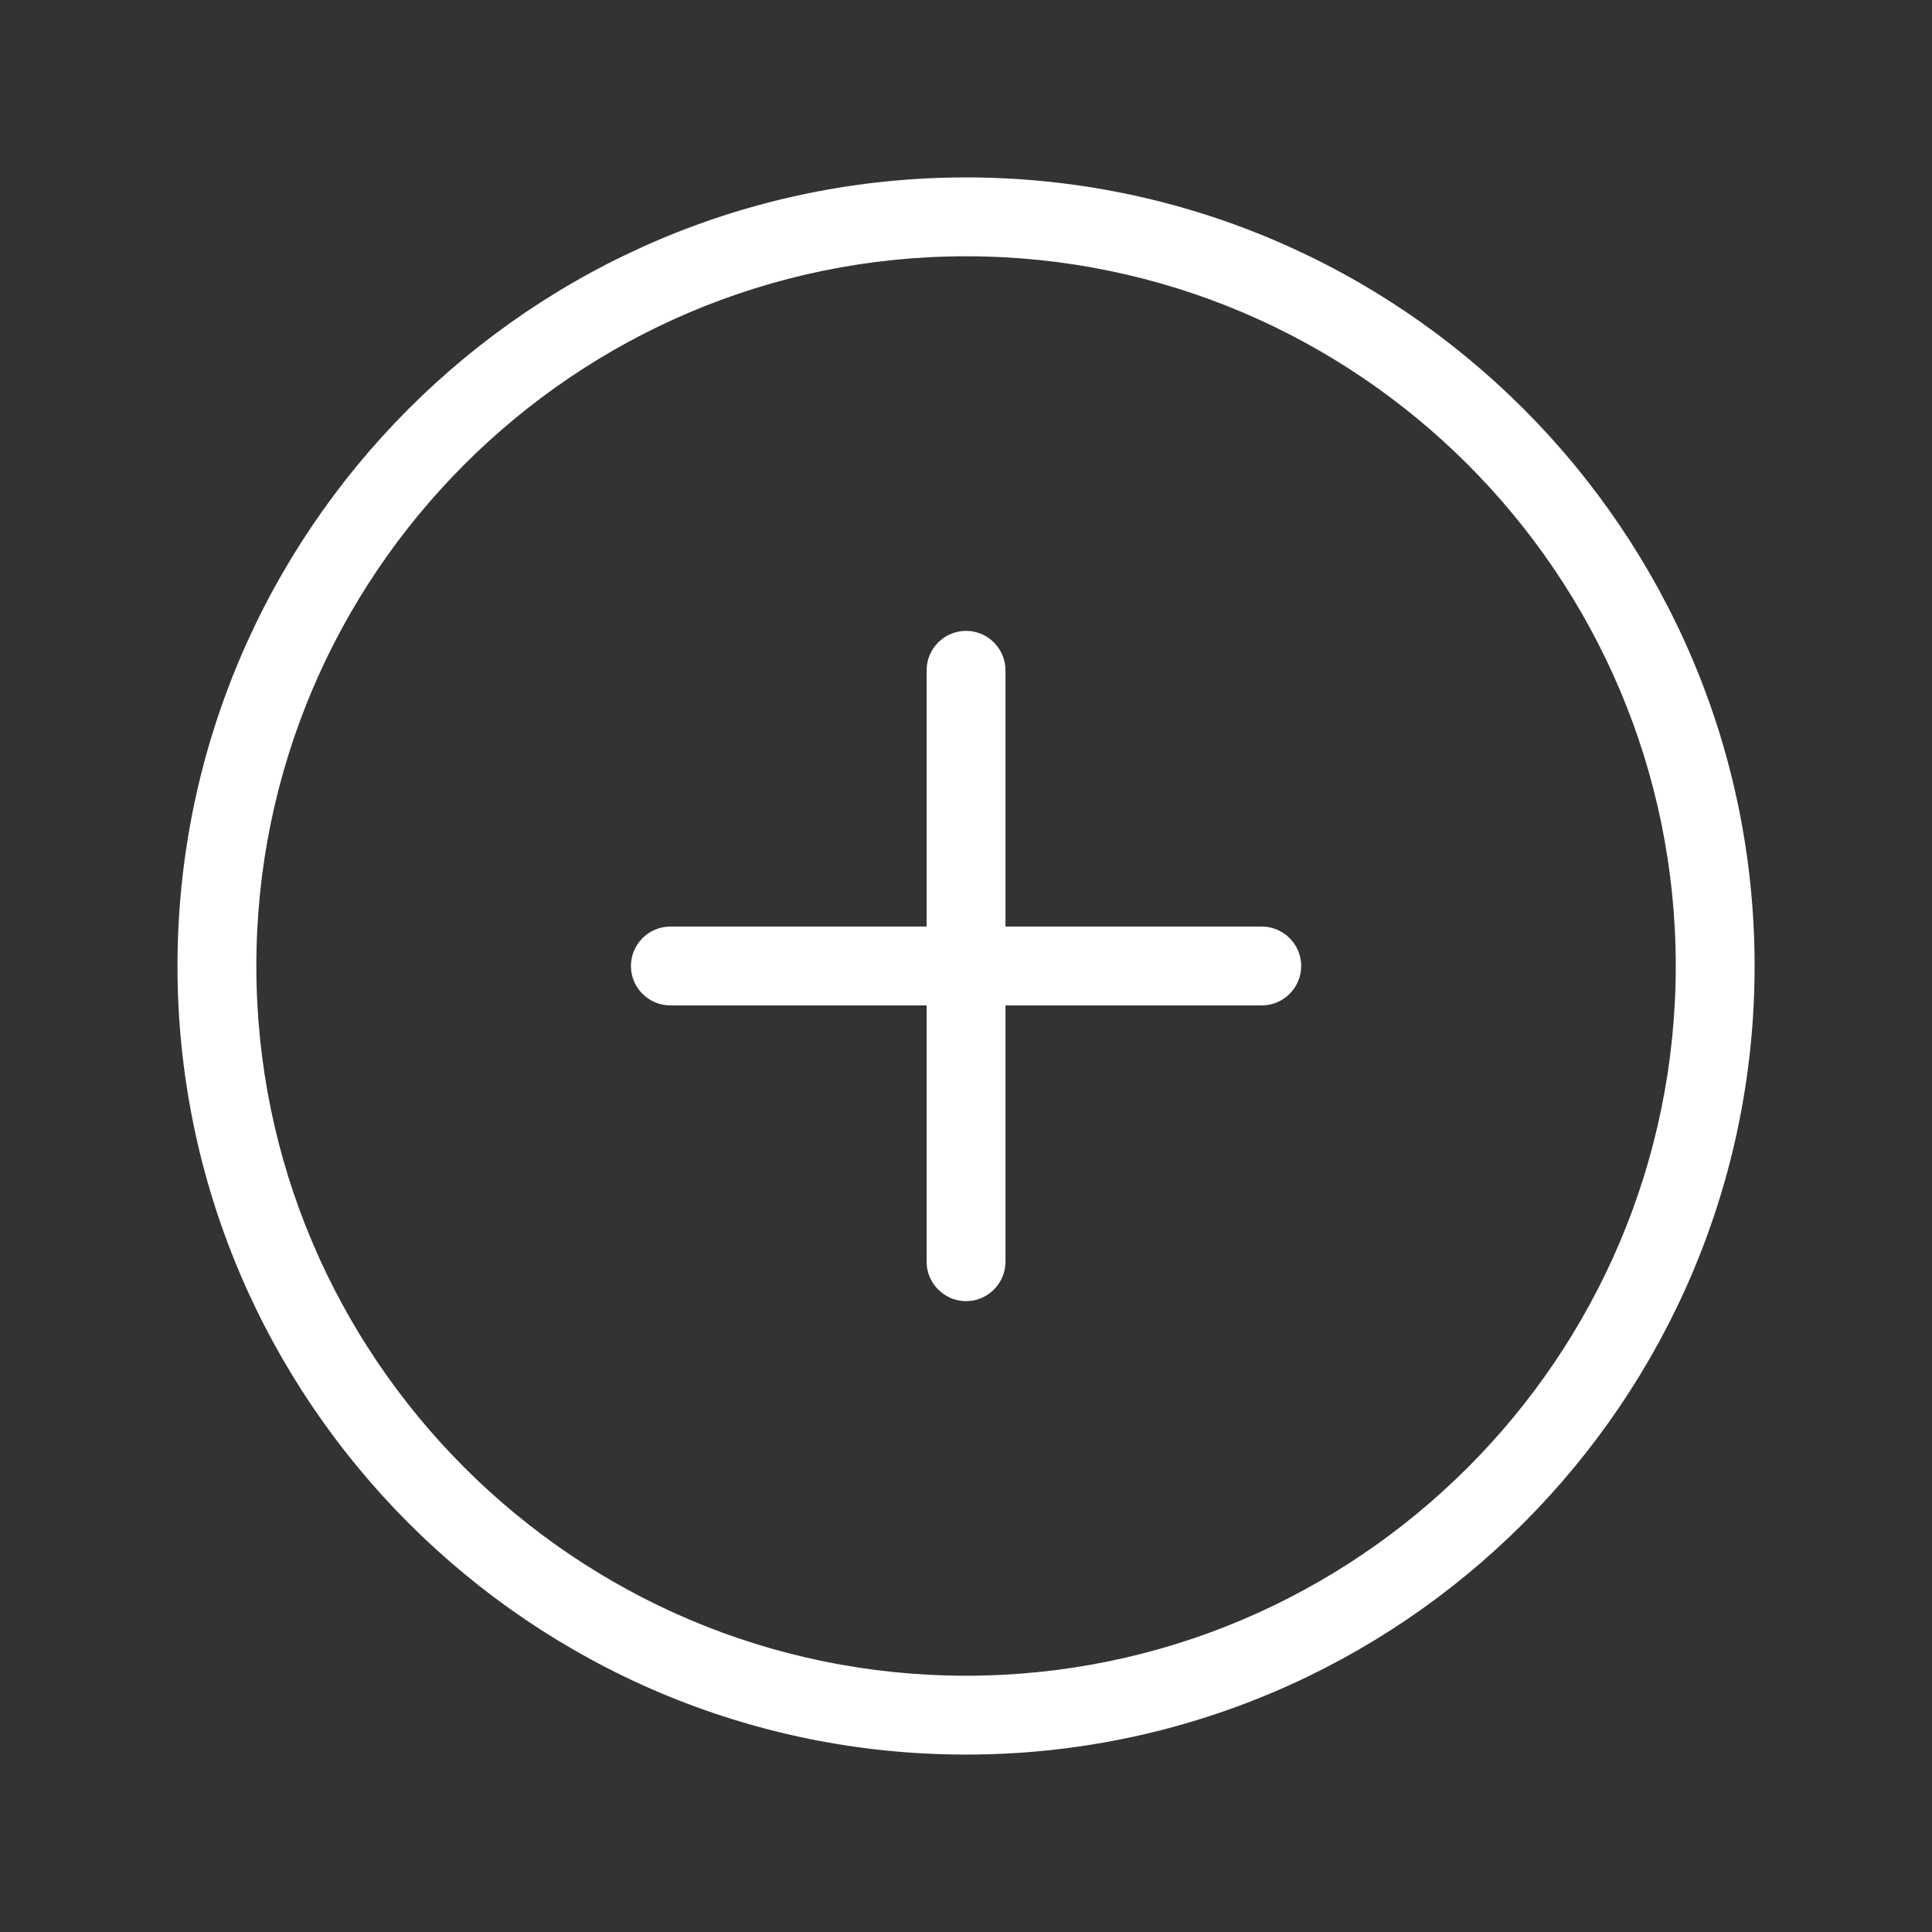
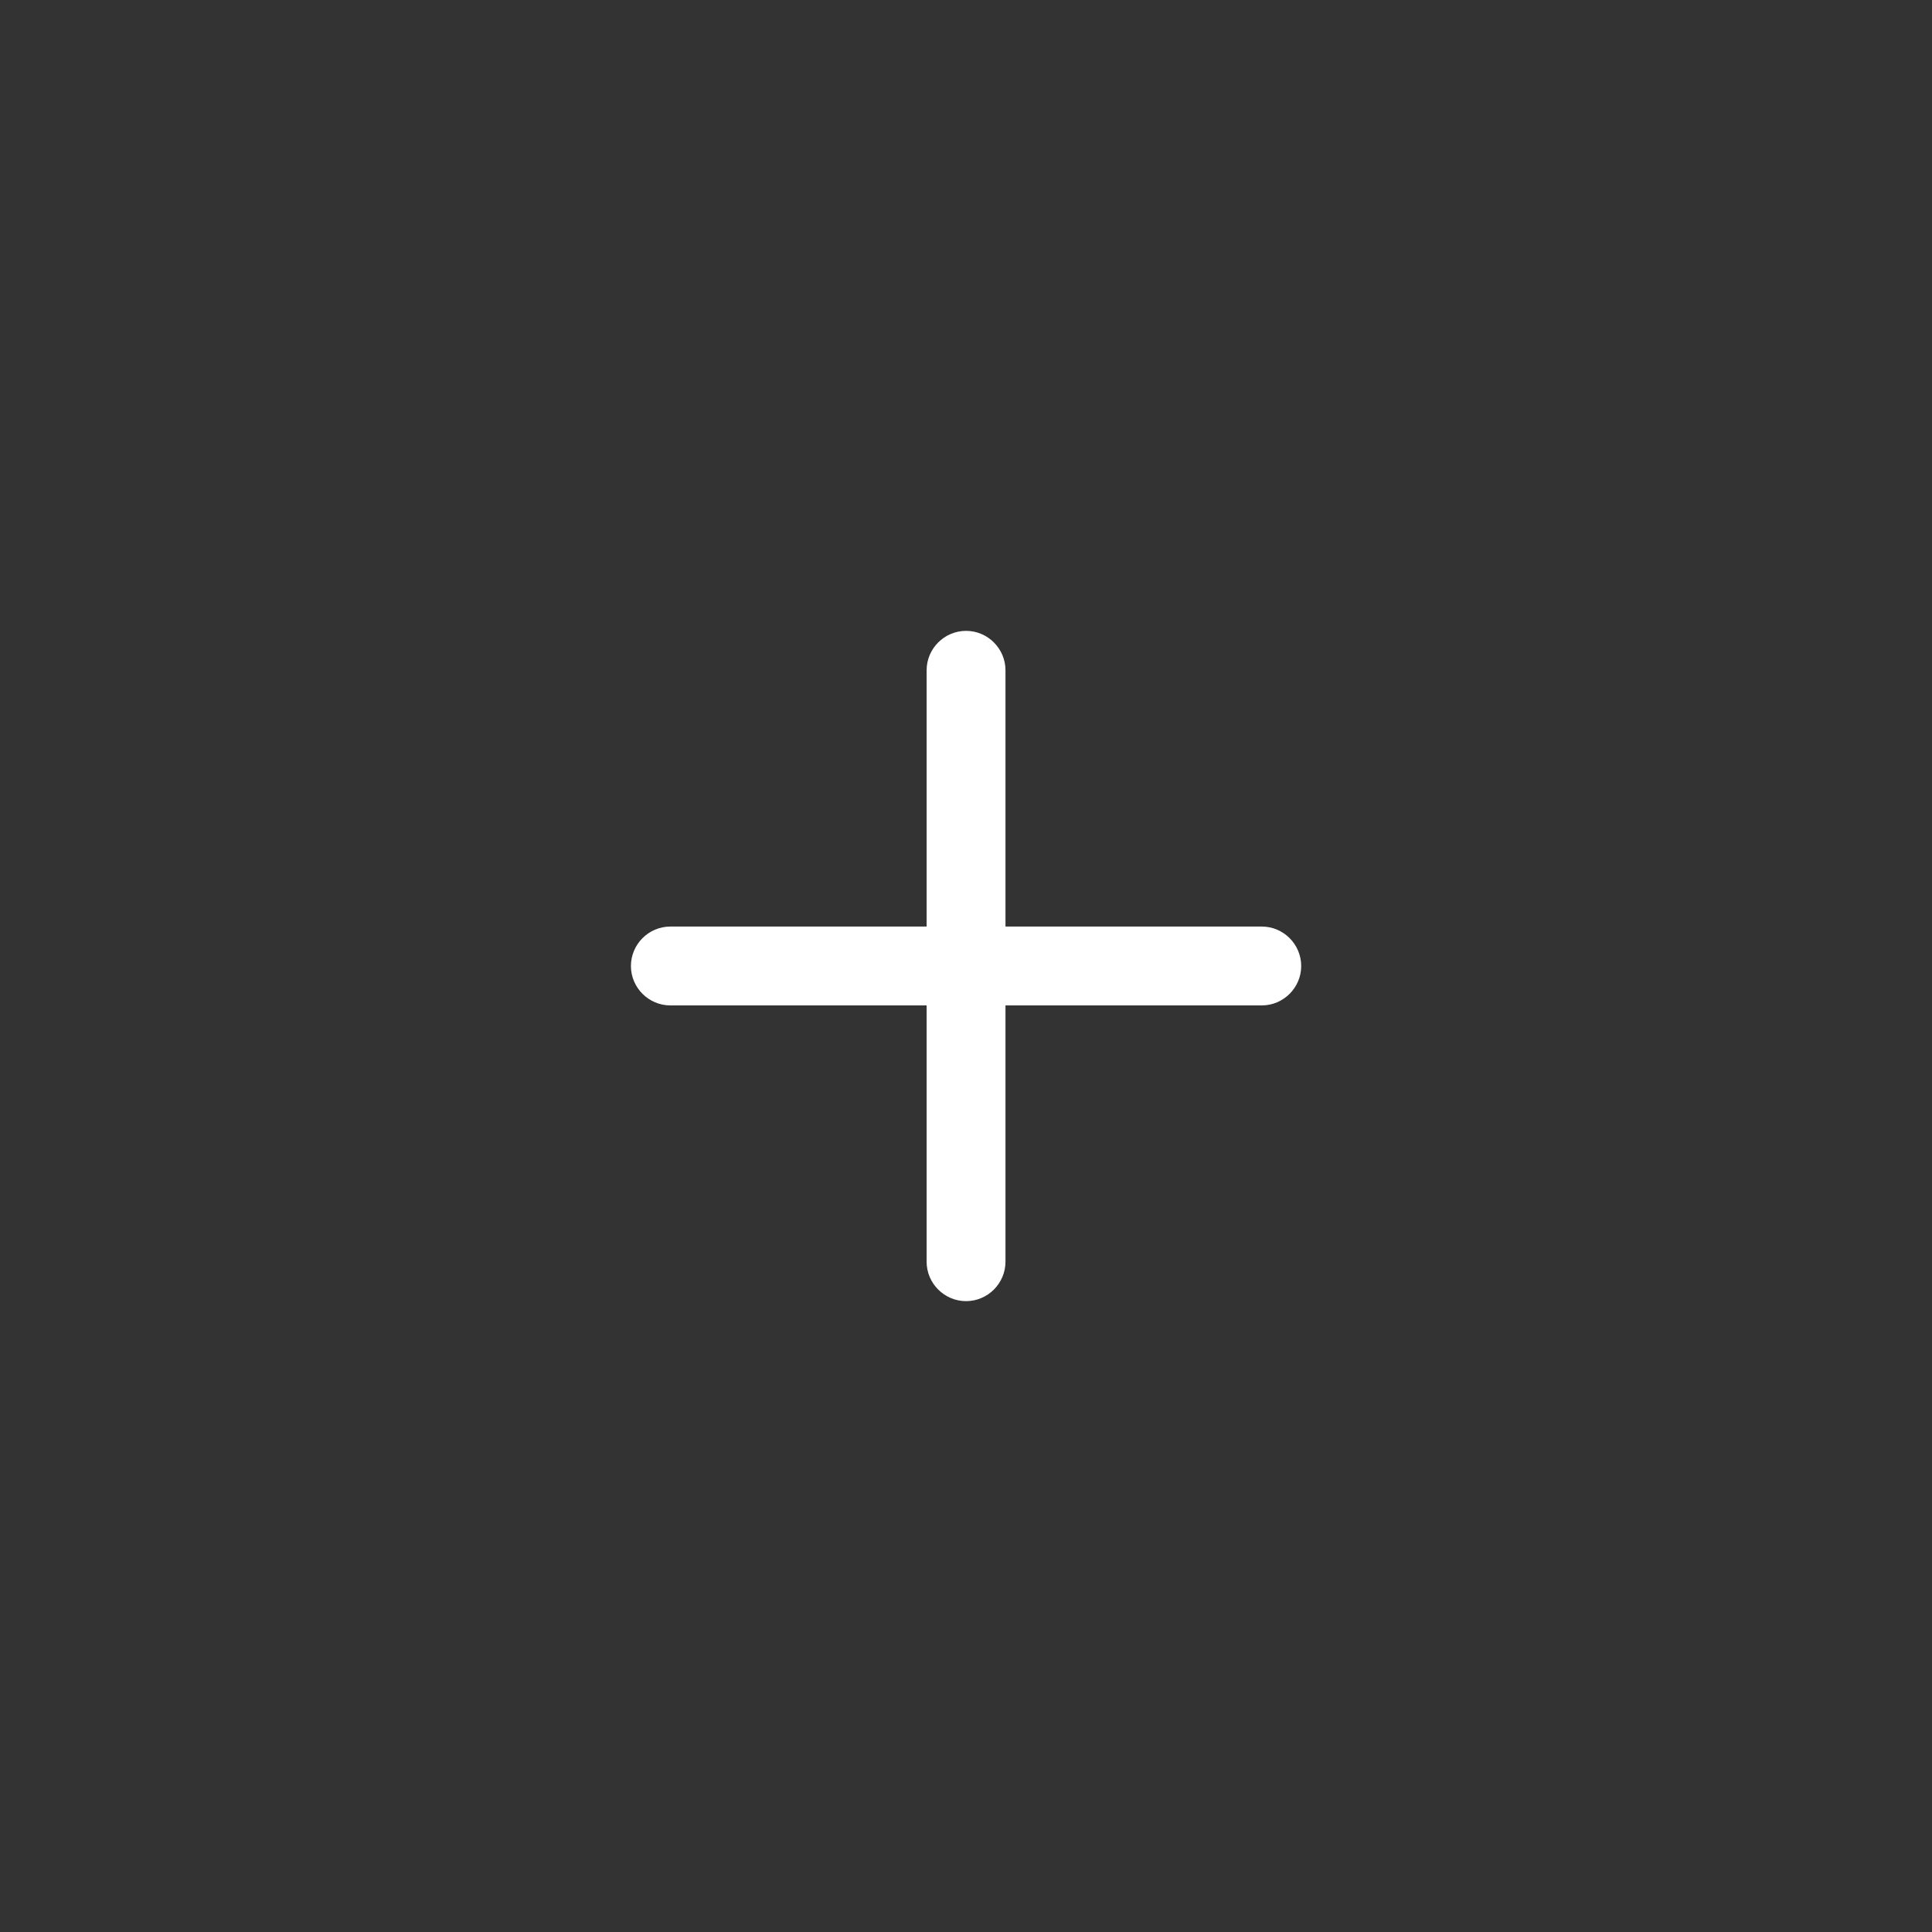
<svg xmlns="http://www.w3.org/2000/svg" width="60" height="60" viewBox="0 0 60 60" fill="none">
  <rect x="0" y="0" width="60" height="60" fill="#333333" stroke="none" />
  <path d="M39.186 31.224H20.818C20.145 31.224 19.594 30.673 19.594 30C19.594 29.326 20.145 28.775 20.818 28.775H39.186C39.859 28.775 40.41 29.326 40.41 30C40.41 30.673 39.859 31.224 39.186 31.224Z" fill="white" />
  <path d="M30.002 40.408C29.328 40.408 28.777 39.857 28.777 39.184V20.816C28.777 20.143 29.328 19.592 30.002 19.592C30.675 19.592 31.226 20.143 31.226 20.816V39.184C31.226 39.857 30.675 40.408 30.002 40.408Z" fill="white" />
-   <path d="M30.002 54.49C16.502 54.49 5.512 43.5 5.512 30C5.512 16.5 16.502 5.51 30.002 5.51C43.502 5.51 54.491 16.5 54.491 30C54.491 43.5 43.502 54.49 30.002 54.49ZM30.002 7.959C17.849 7.959 7.961 17.847 7.961 30C7.961 42.153 17.849 52.041 30.002 52.041C42.155 52.041 52.042 42.153 52.042 30C52.042 17.847 42.155 7.959 30.002 7.959Z" fill="white" />
</svg>